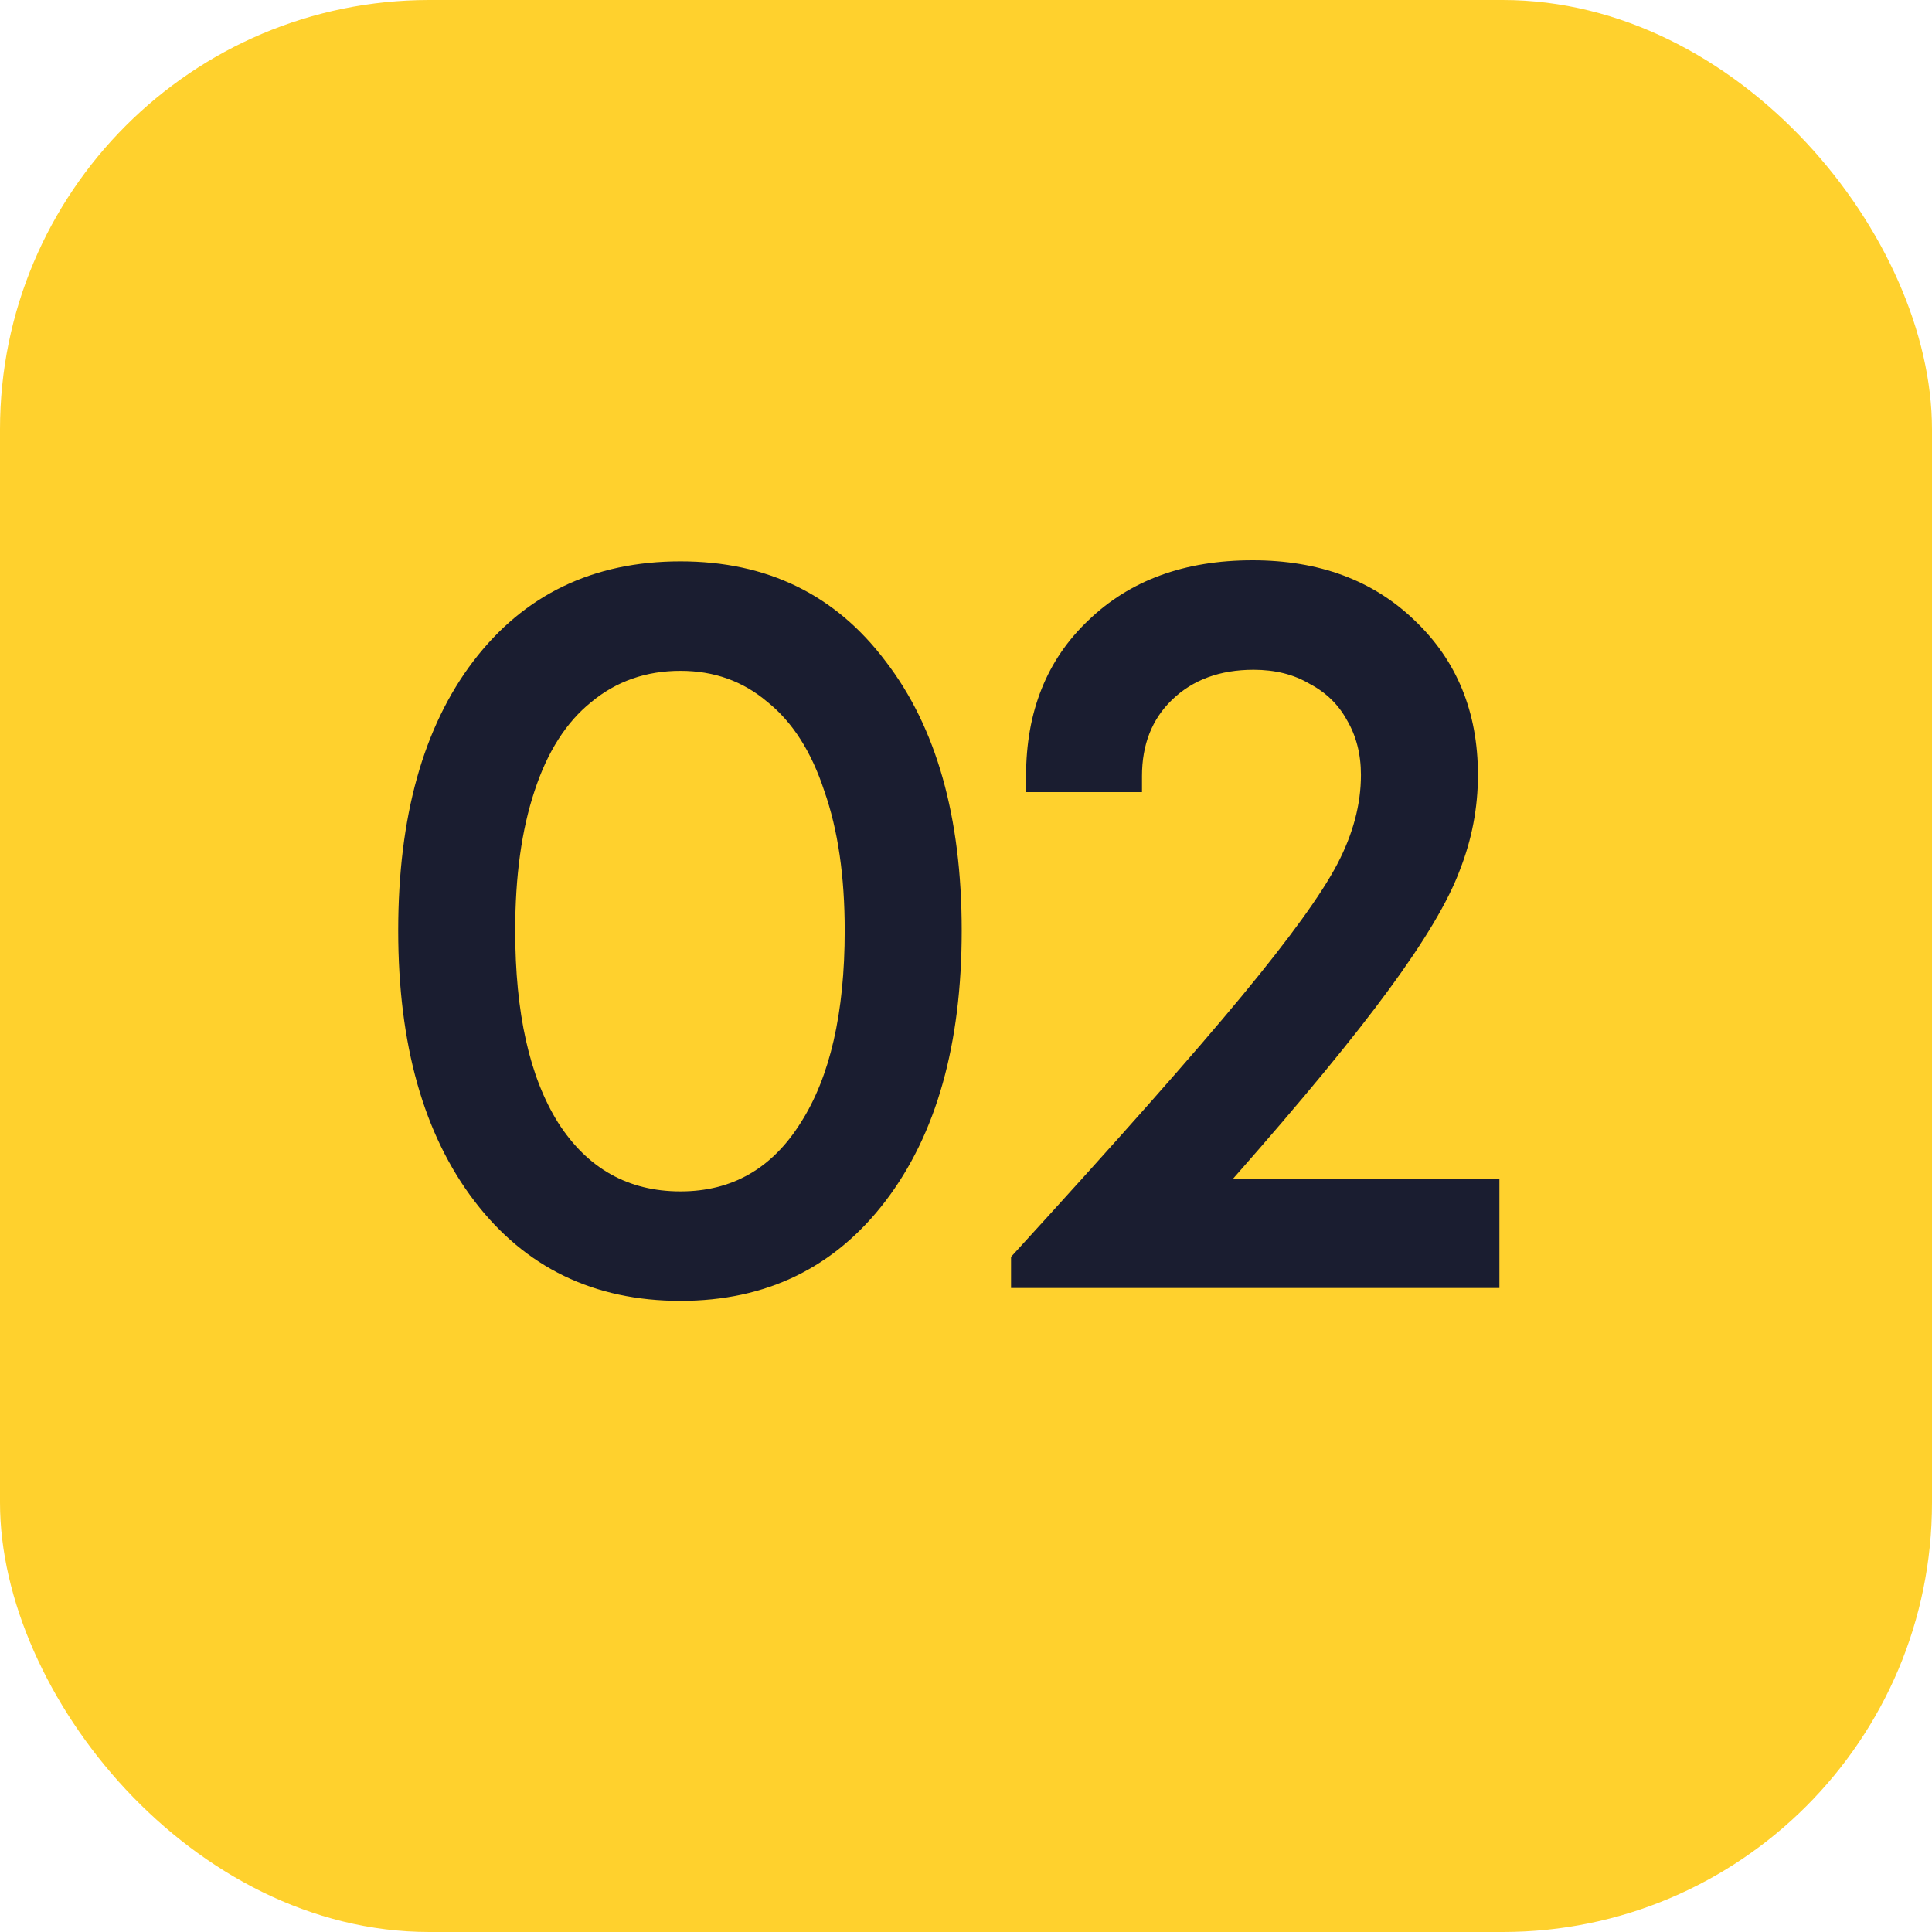
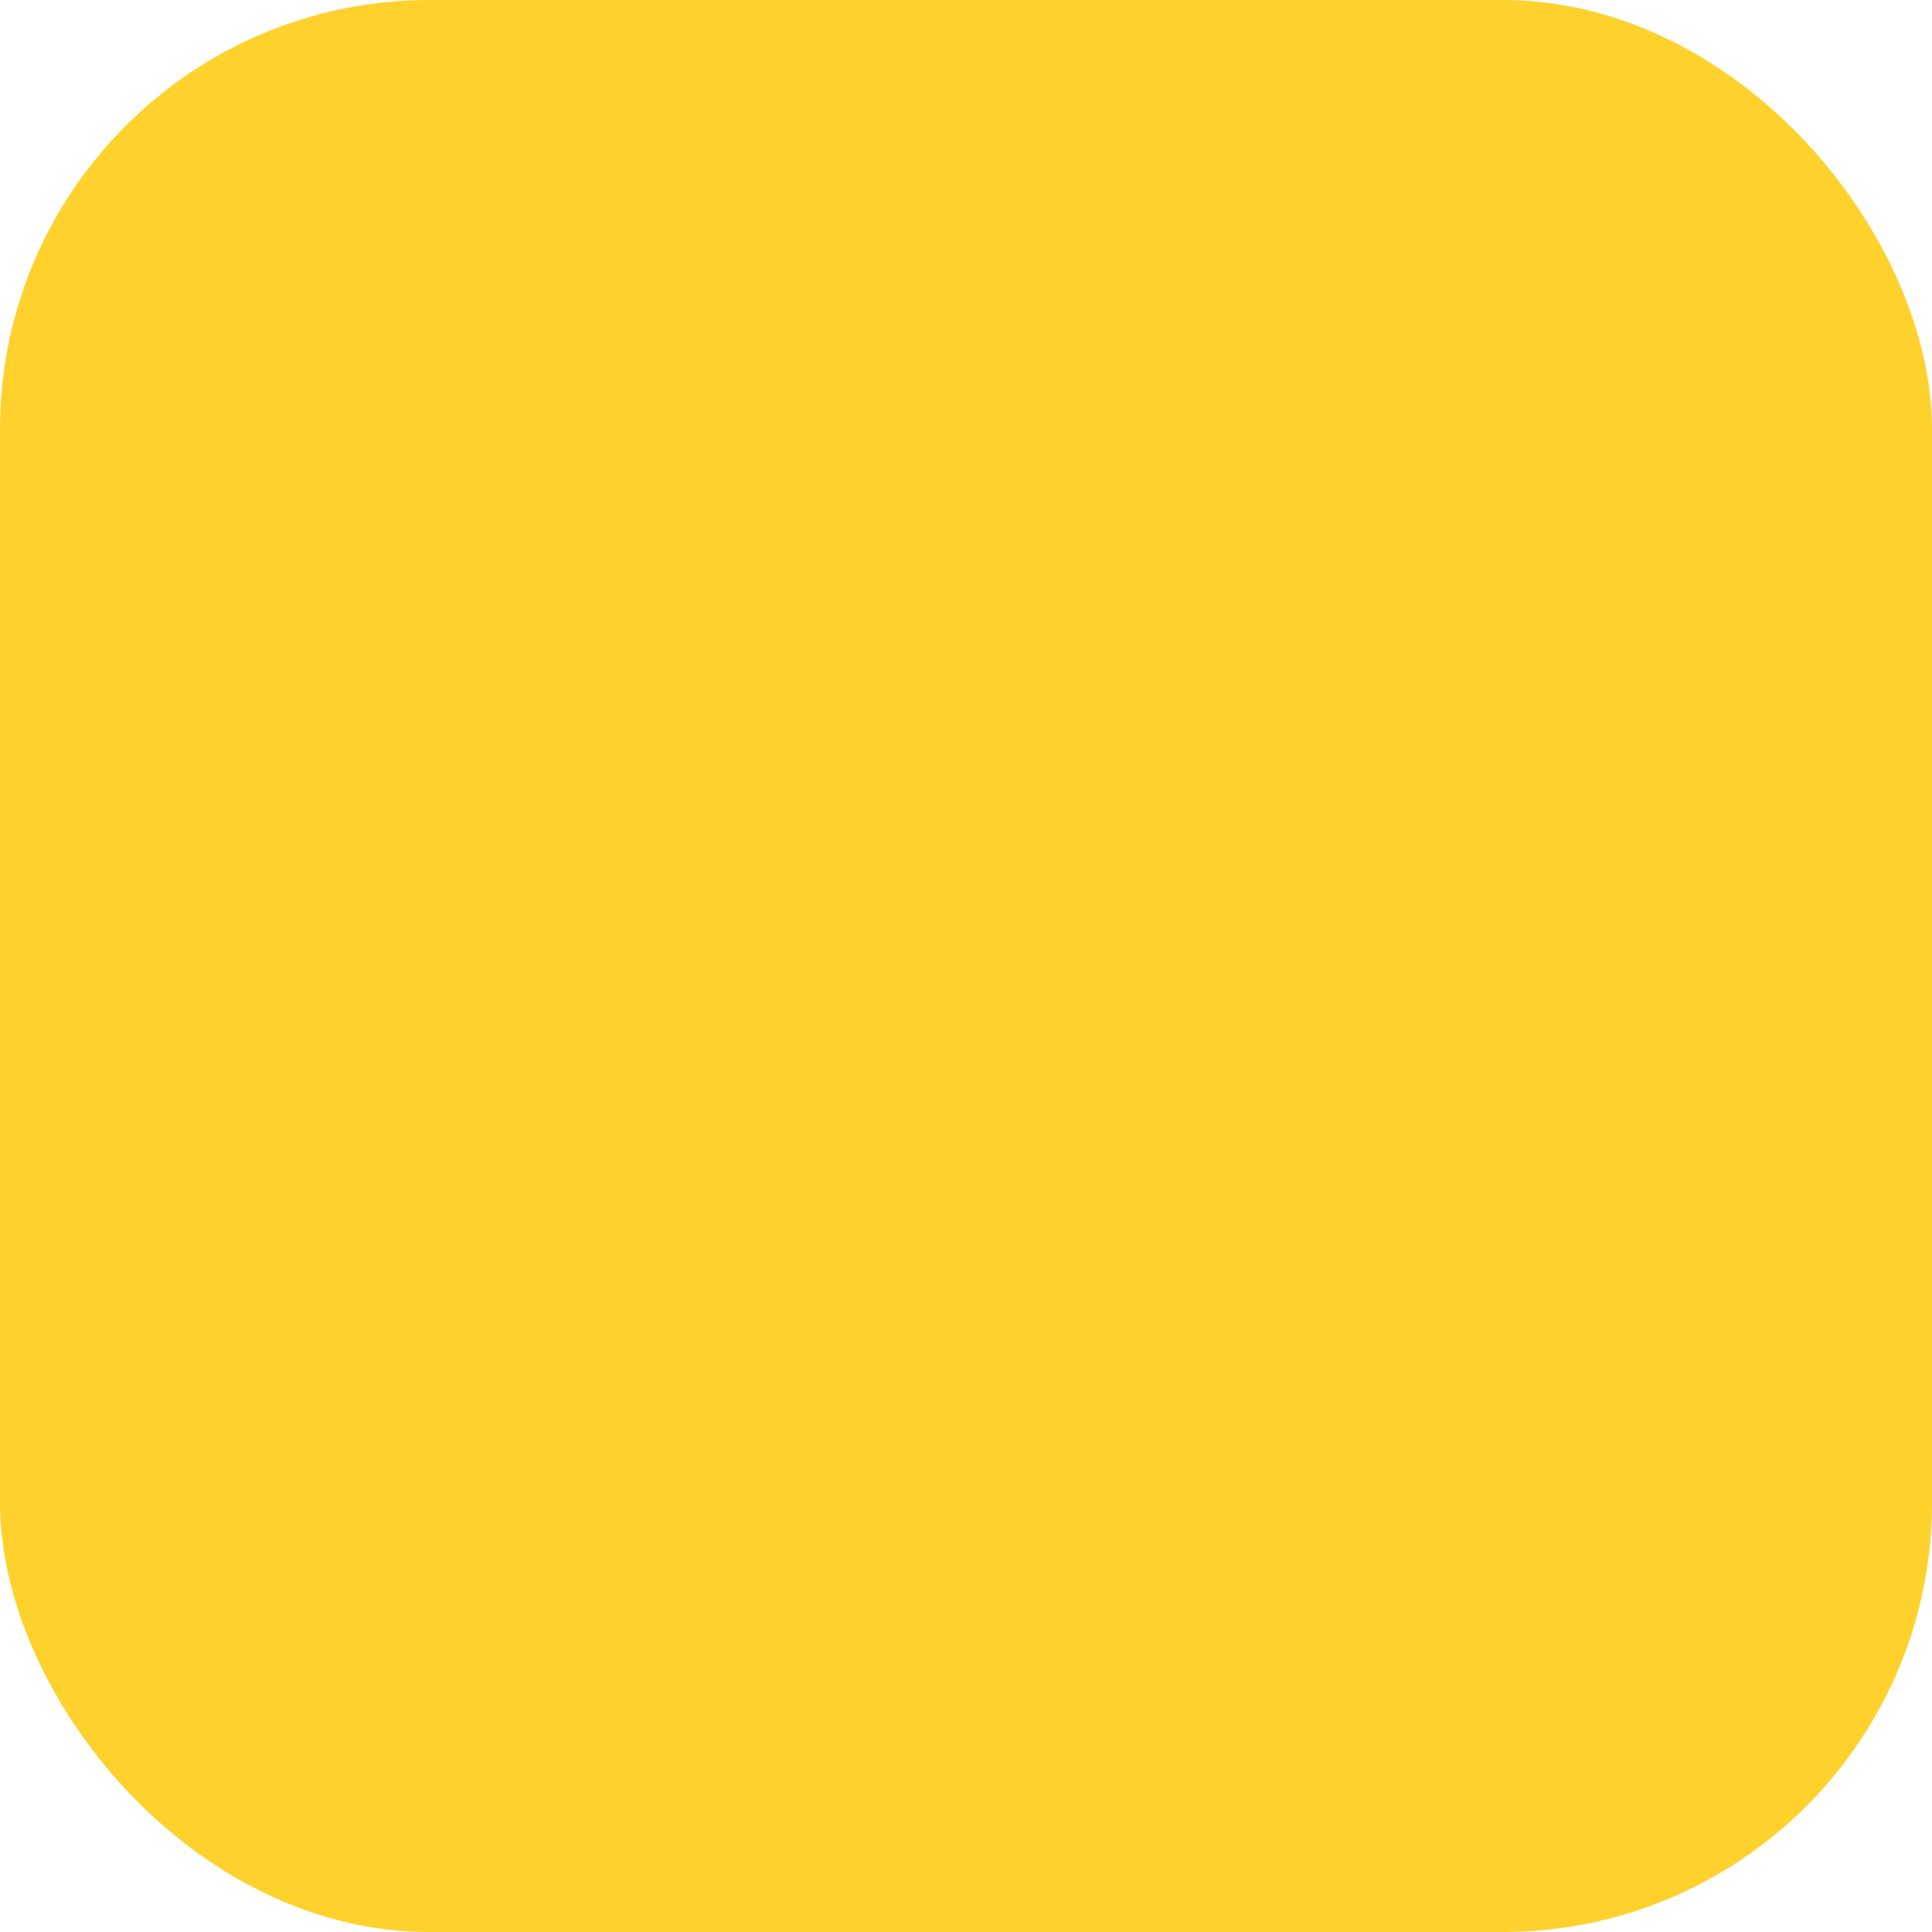
<svg xmlns="http://www.w3.org/2000/svg" width="45" height="45" viewBox="0 0 45 45" fill="none">
  <rect width="45" height="45" rx="10" fill="#FFD12D" />
-   <path d="M15.85 30.3C13.833 30.3 12.233 29.525 11.05 27.975C9.867 26.425 9.275 24.325 9.275 21.675C9.275 19.025 9.858 16.933 11.025 15.4C12.208 13.85 13.817 13.075 15.85 13.075C17.867 13.075 19.458 13.85 20.625 15.4C21.808 16.933 22.4 19.025 22.4 21.675C22.4 24.325 21.808 26.425 20.625 27.975C19.442 29.525 17.85 30.3 15.85 30.3ZM15.85 27.75C17.05 27.75 17.983 27.217 18.65 26.15C19.333 25.083 19.675 23.592 19.675 21.675C19.675 20.408 19.517 19.325 19.2 18.425C18.9 17.508 18.458 16.817 17.875 16.35C17.308 15.867 16.633 15.625 15.85 15.625C15.05 15.625 14.358 15.867 13.775 16.35C13.192 16.817 12.75 17.508 12.45 18.425C12.15 19.325 12 20.408 12 21.675C12 23.592 12.333 25.083 13 26.15C13.683 27.217 14.633 27.75 15.85 27.75ZM28.724 27.45H34.924V30H23.549V29.275C26.032 26.558 27.824 24.533 28.924 23.2C30.041 21.85 30.782 20.825 31.149 20.125C31.515 19.425 31.699 18.733 31.699 18.05C31.699 17.567 31.59 17.142 31.374 16.775C31.174 16.408 30.882 16.125 30.499 15.925C30.132 15.708 29.699 15.6 29.199 15.6C28.416 15.6 27.782 15.833 27.299 16.3C26.832 16.75 26.599 17.342 26.599 18.075V18.45H23.899V18.075C23.899 16.575 24.382 15.367 25.349 14.45C26.316 13.517 27.59 13.05 29.174 13.05C30.724 13.05 31.982 13.517 32.949 14.45C33.932 15.383 34.424 16.583 34.424 18.05C34.424 18.817 34.282 19.558 33.999 20.275C33.732 20.992 33.182 21.917 32.349 23.05C31.532 24.167 30.324 25.633 28.724 27.45Z" fill="#1A1D30" />
</svg>